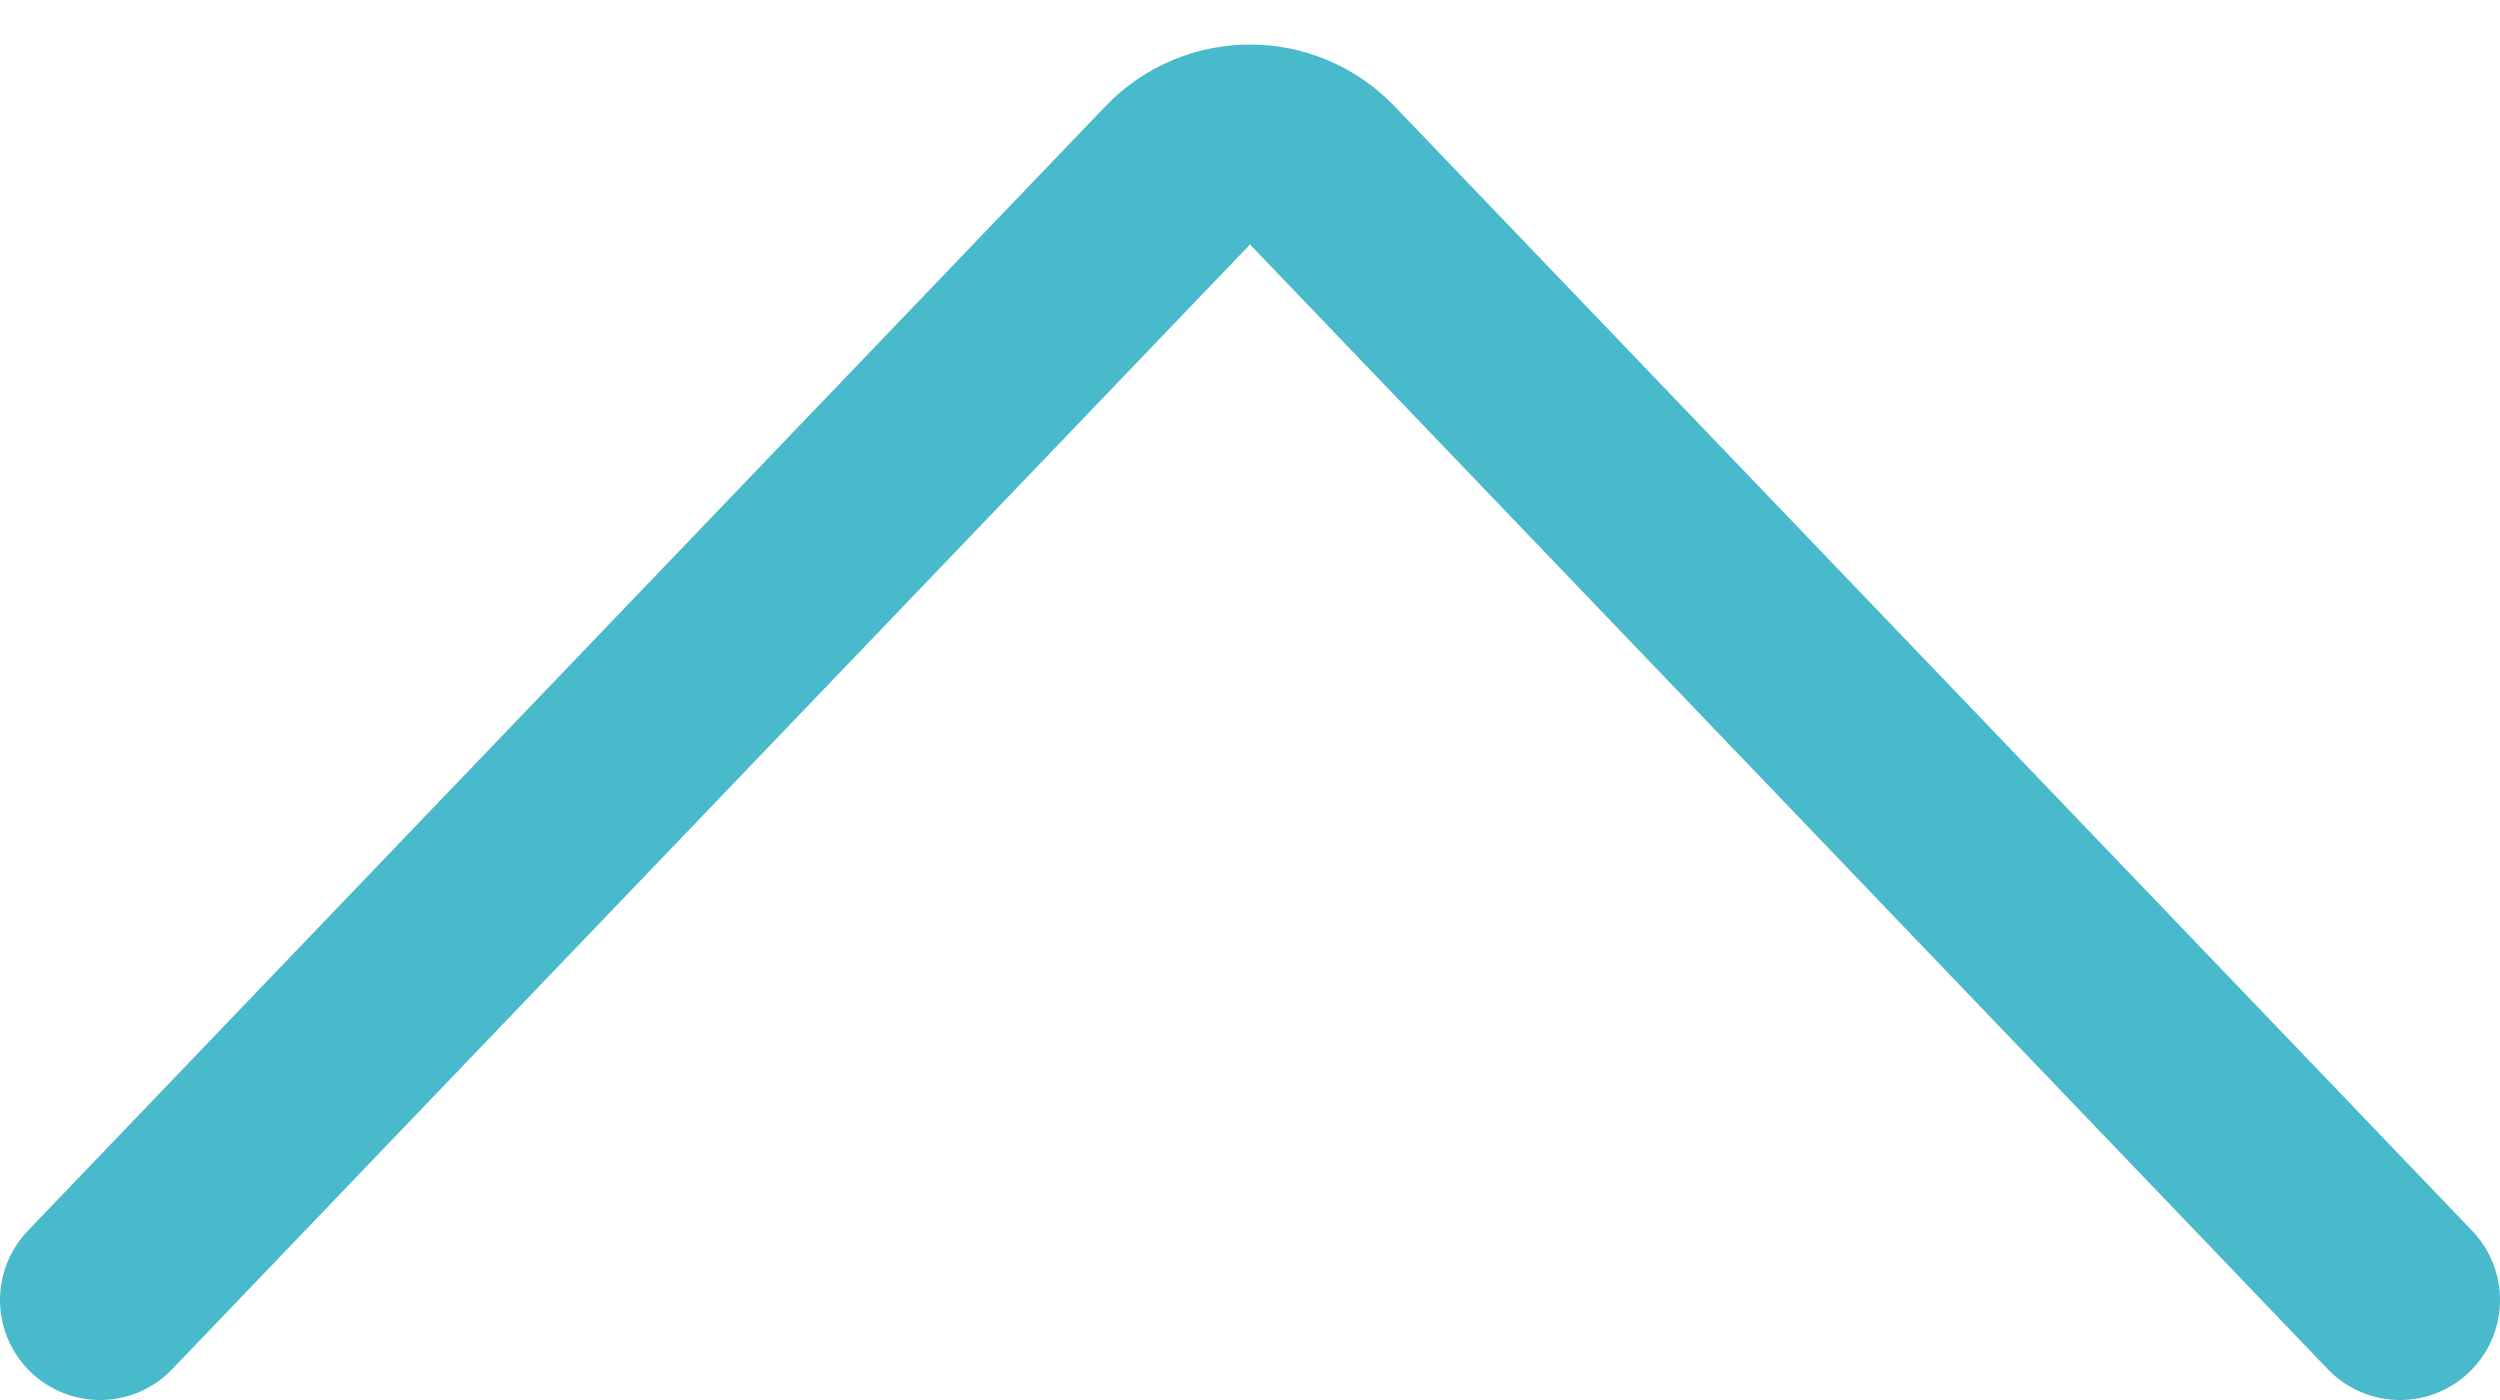
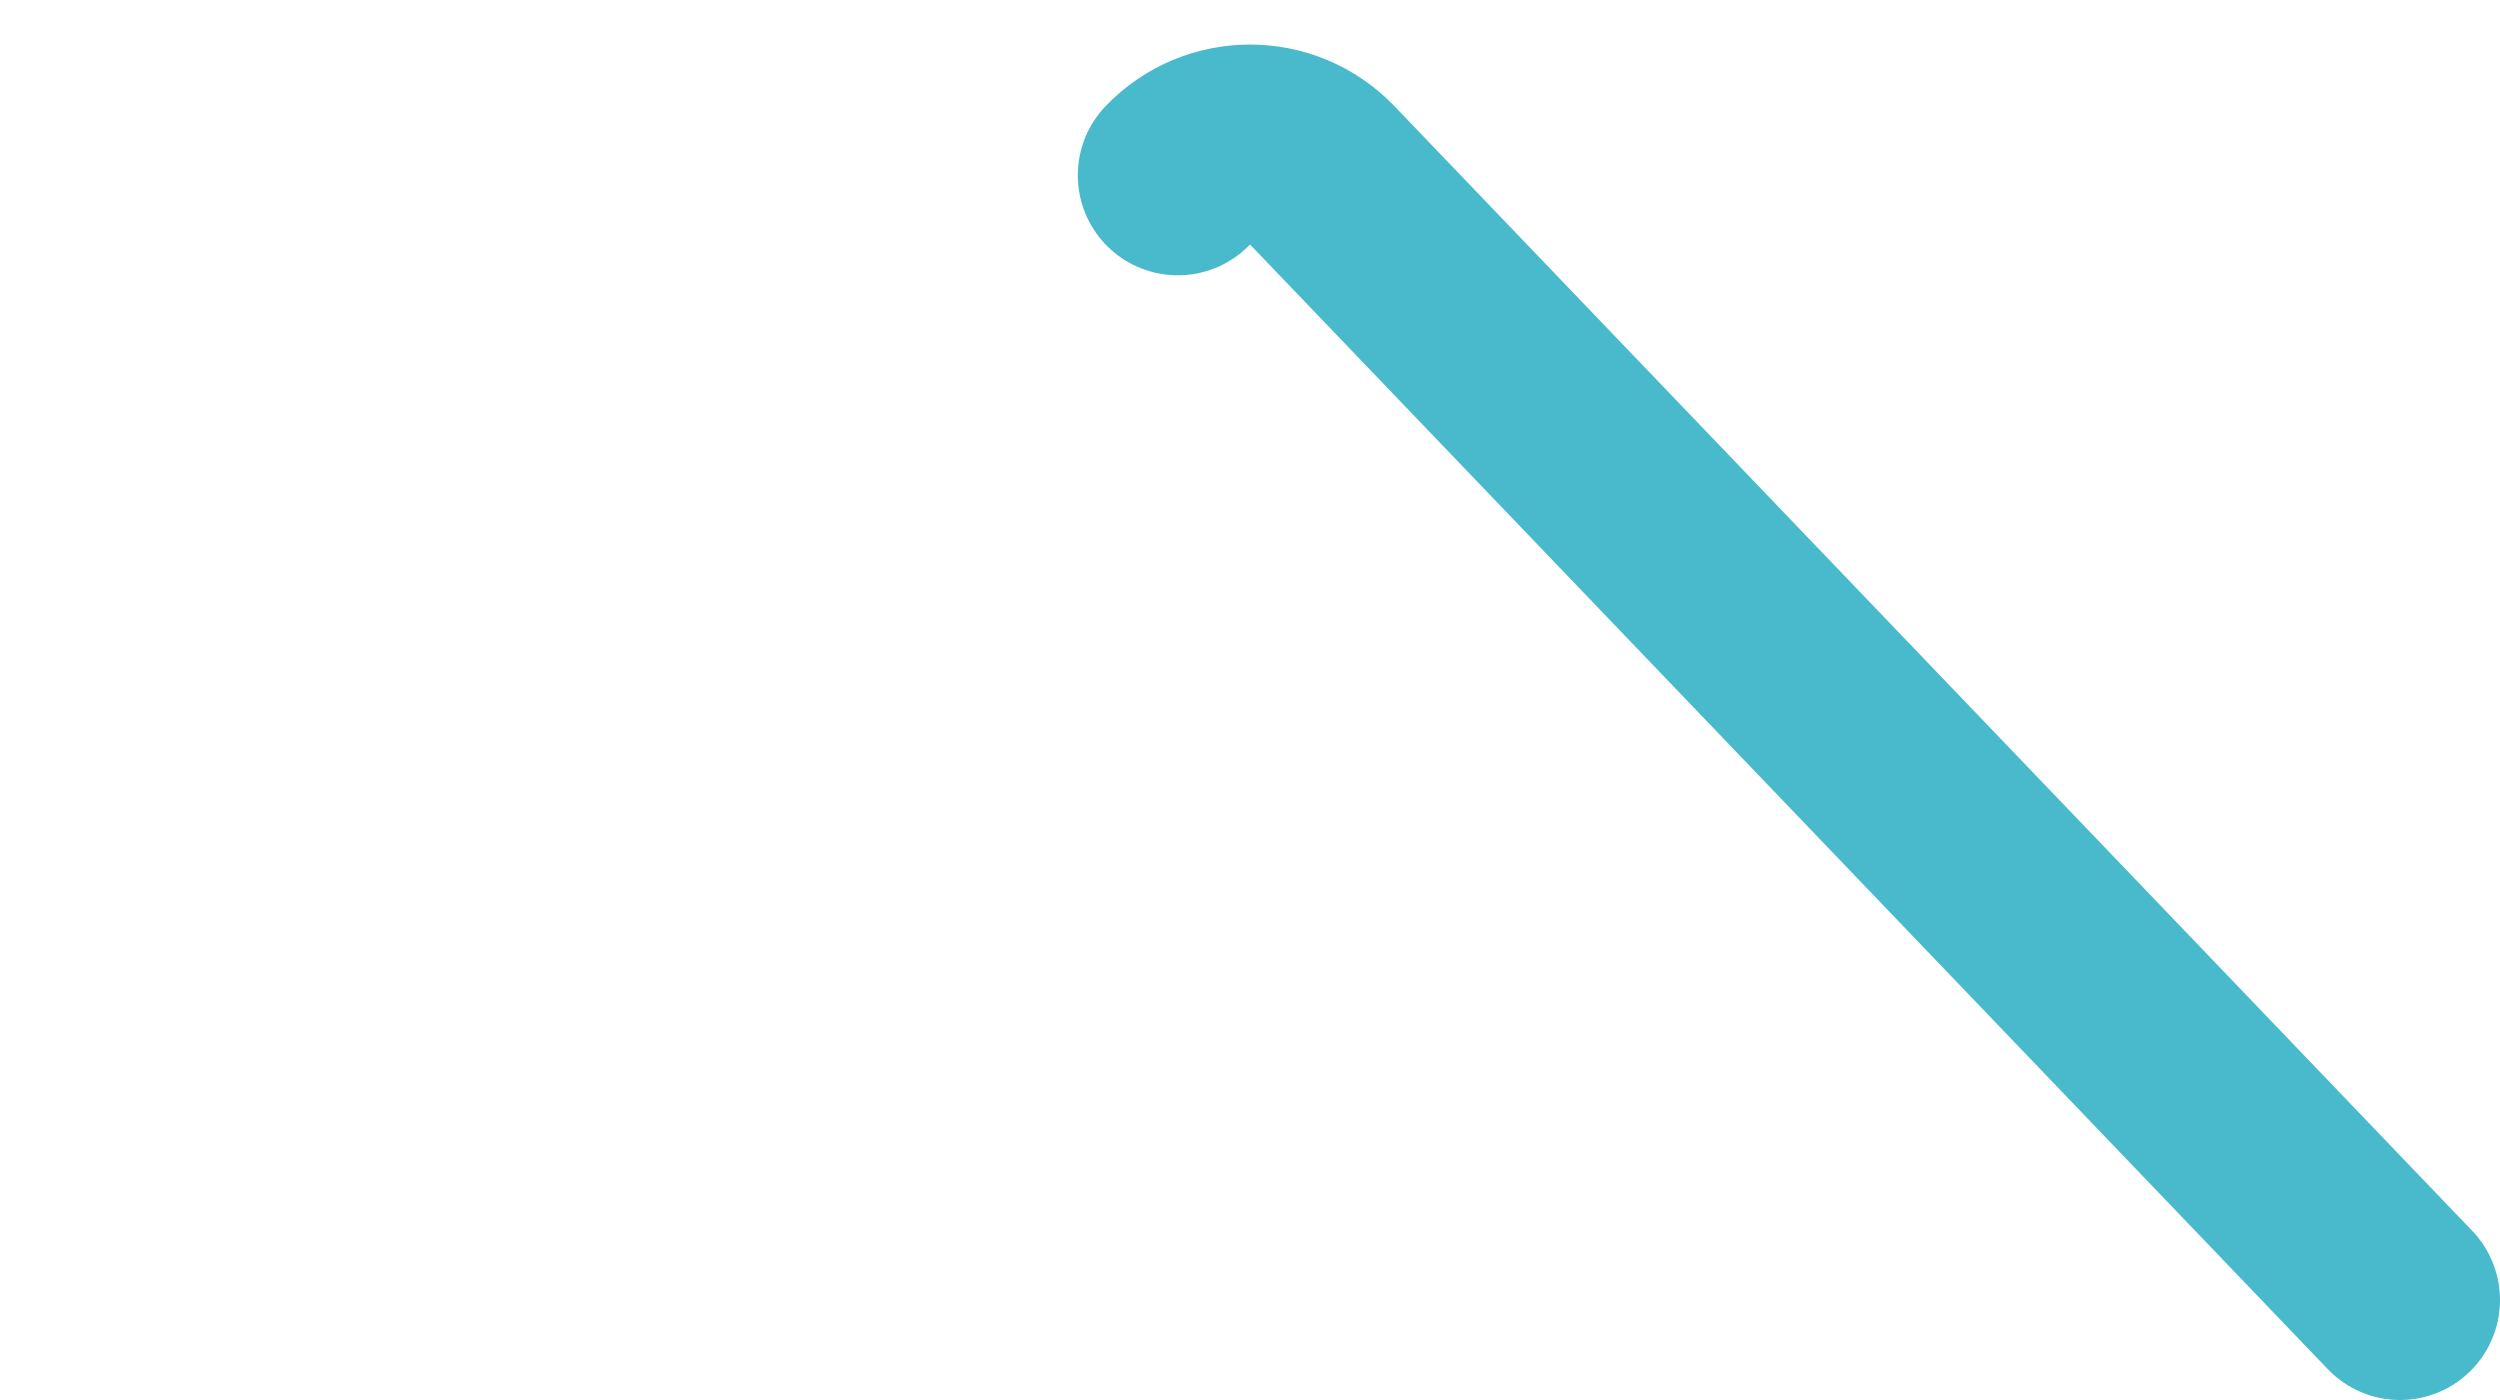
<svg xmlns="http://www.w3.org/2000/svg" width="25" height="14" viewBox="0 0 25 14" fill="none">
-   <path d="M24 13L13.222 1.753C12.828 1.343 12.172 1.343 11.778 1.753L1 13" stroke="#48BACC" stroke-width="2" stroke-linecap="round" stroke-linejoin="round" />
+   <path d="M24 13L13.222 1.753C12.828 1.343 12.172 1.343 11.778 1.753" stroke="#48BACC" stroke-width="2" stroke-linecap="round" stroke-linejoin="round" />
</svg>